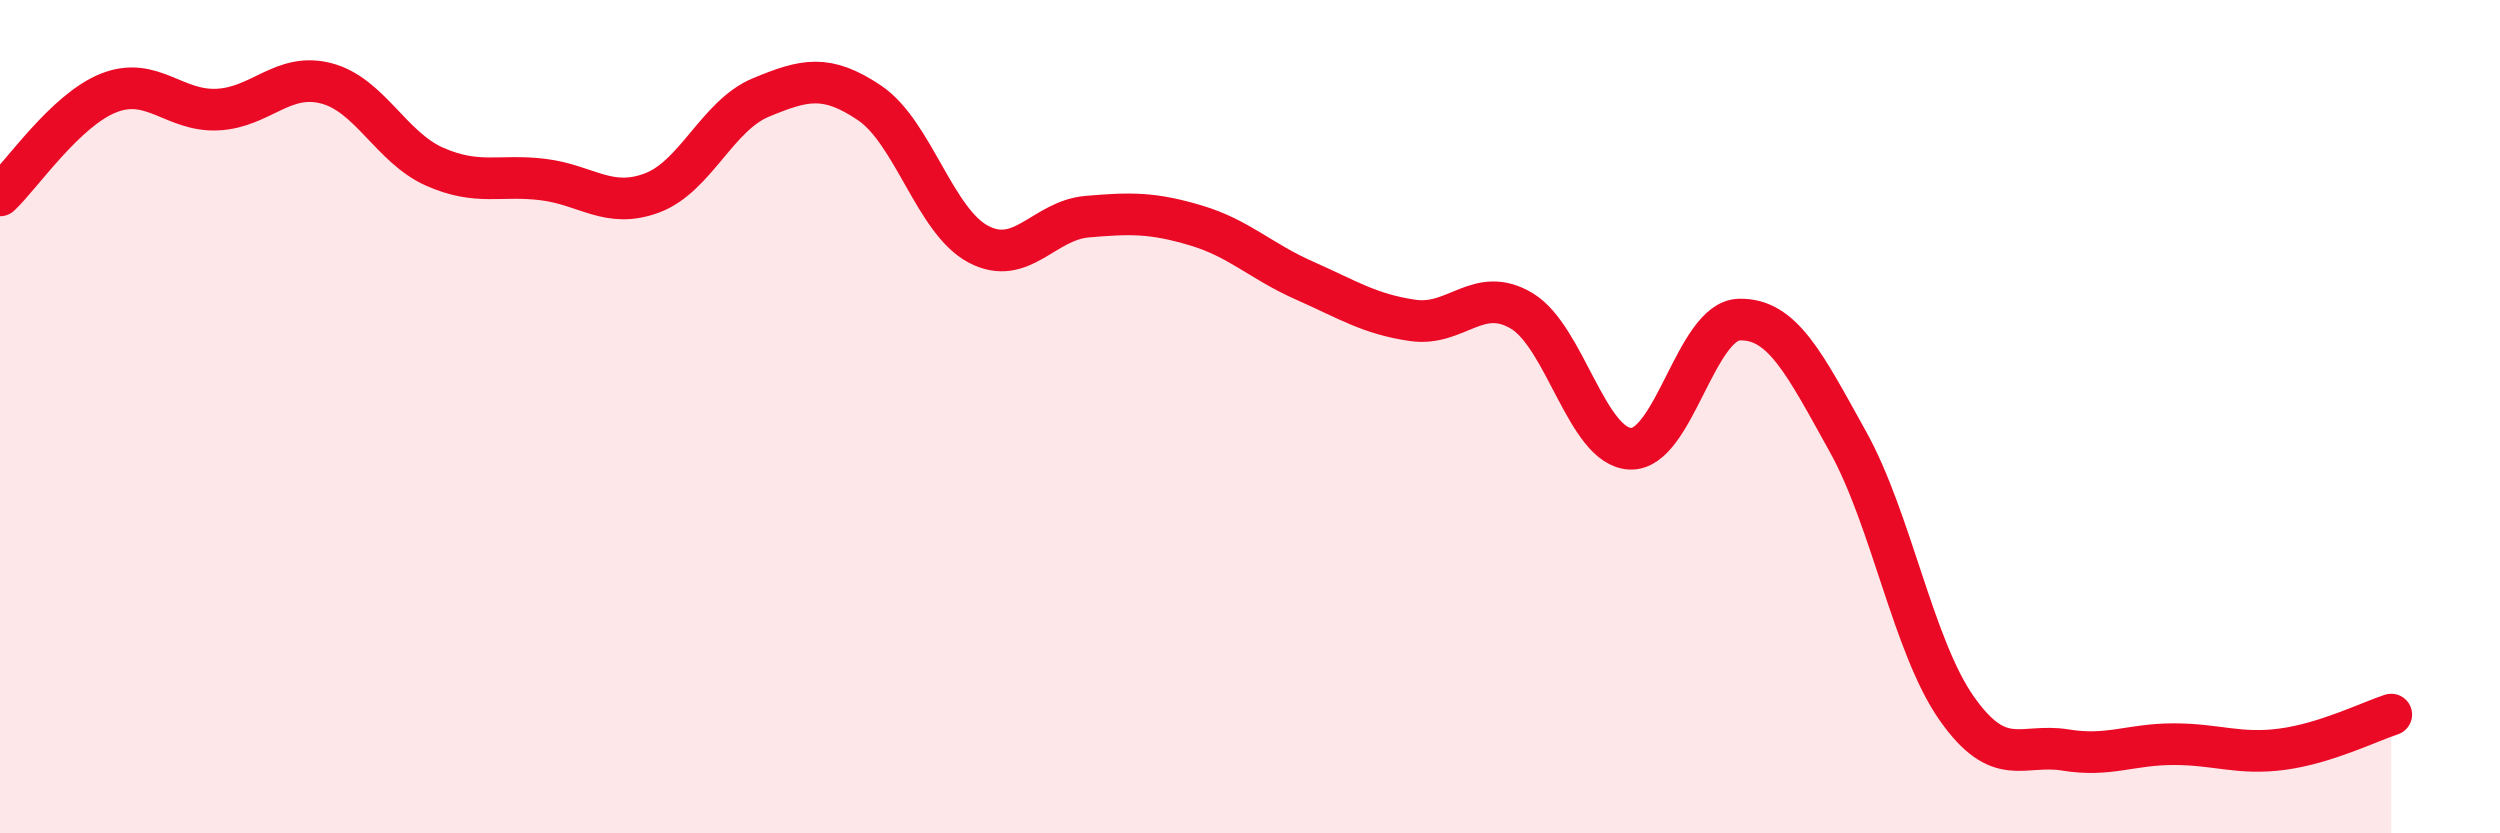
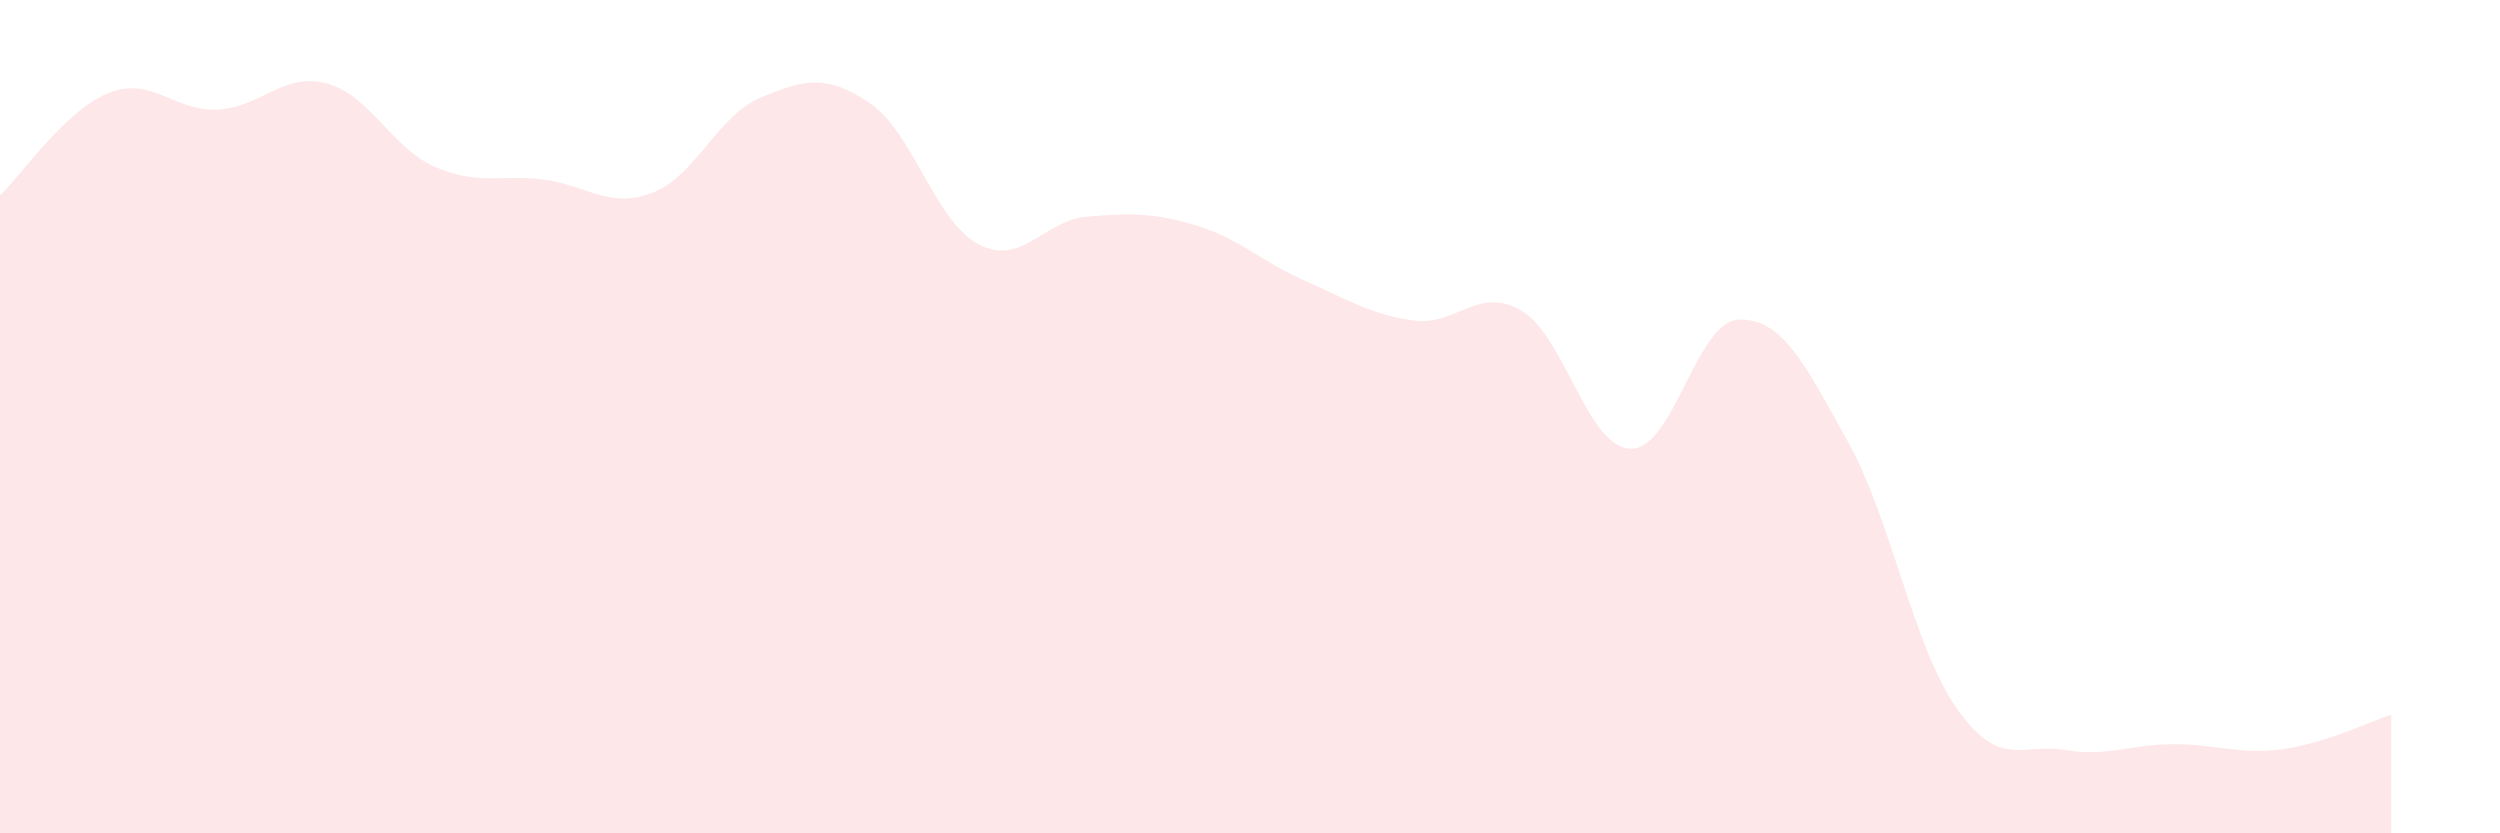
<svg xmlns="http://www.w3.org/2000/svg" width="60" height="20" viewBox="0 0 60 20">
  <path d="M 0,4.69 C 0.52,4.2 1.57,2.64 2.61,2.23 C 3.65,1.82 4.18,2.68 5.22,2.63 C 6.26,2.58 6.79,1.73 7.83,2 C 8.87,2.27 9.39,3.54 10.43,4 C 11.47,4.46 12,4.18 13.04,4.31 C 14.08,4.44 14.61,5.02 15.65,4.63 C 16.69,4.24 17.22,2.77 18.26,2.34 C 19.3,1.91 19.83,1.77 20.87,2.47 C 21.91,3.17 22.44,5.31 23.48,5.86 C 24.52,6.41 25.05,5.29 26.09,5.2 C 27.13,5.11 27.66,5.1 28.7,5.41 C 29.74,5.72 30.26,6.27 31.3,6.73 C 32.34,7.19 32.87,7.54 33.91,7.69 C 34.95,7.84 35.48,6.84 36.52,7.46 C 37.56,8.08 38.09,10.73 39.13,10.77 C 40.17,10.81 40.7,7.7 41.74,7.67 C 42.78,7.64 43.31,8.73 44.35,10.6 C 45.39,12.47 45.92,15.52 46.96,17 C 48,18.48 48.53,17.83 49.57,18 C 50.61,18.17 51.13,17.86 52.17,17.86 C 53.21,17.86 53.74,18.12 54.78,17.98 C 55.82,17.84 56.87,17.32 57.39,17.15L57.39 20L0 20Z" fill="#EB0A25" opacity="0.1" stroke-linecap="round" stroke-linejoin="round" />
-   <path d="M 0,4.69 C 0.52,4.2 1.57,2.64 2.61,2.23 C 3.65,1.82 4.18,2.68 5.22,2.63 C 6.26,2.58 6.79,1.73 7.83,2 C 8.87,2.27 9.39,3.54 10.43,4 C 11.47,4.46 12,4.18 13.04,4.31 C 14.08,4.44 14.61,5.02 15.65,4.63 C 16.69,4.24 17.22,2.77 18.26,2.34 C 19.3,1.91 19.83,1.77 20.87,2.47 C 21.91,3.17 22.44,5.31 23.48,5.86 C 24.52,6.41 25.05,5.29 26.09,5.2 C 27.13,5.11 27.66,5.1 28.7,5.41 C 29.74,5.72 30.26,6.27 31.3,6.73 C 32.34,7.19 32.87,7.54 33.91,7.69 C 34.95,7.84 35.48,6.84 36.52,7.46 C 37.56,8.08 38.09,10.73 39.13,10.77 C 40.17,10.81 40.7,7.7 41.74,7.67 C 42.78,7.64 43.31,8.73 44.35,10.6 C 45.39,12.47 45.92,15.52 46.96,17 C 48,18.48 48.53,17.83 49.57,18 C 50.61,18.17 51.13,17.86 52.17,17.86 C 53.21,17.86 53.74,18.12 54.78,17.98 C 55.82,17.84 56.87,17.32 57.39,17.15" stroke="#EB0A25" stroke-width="1" fill="none" stroke-linecap="round" stroke-linejoin="round" />
</svg>